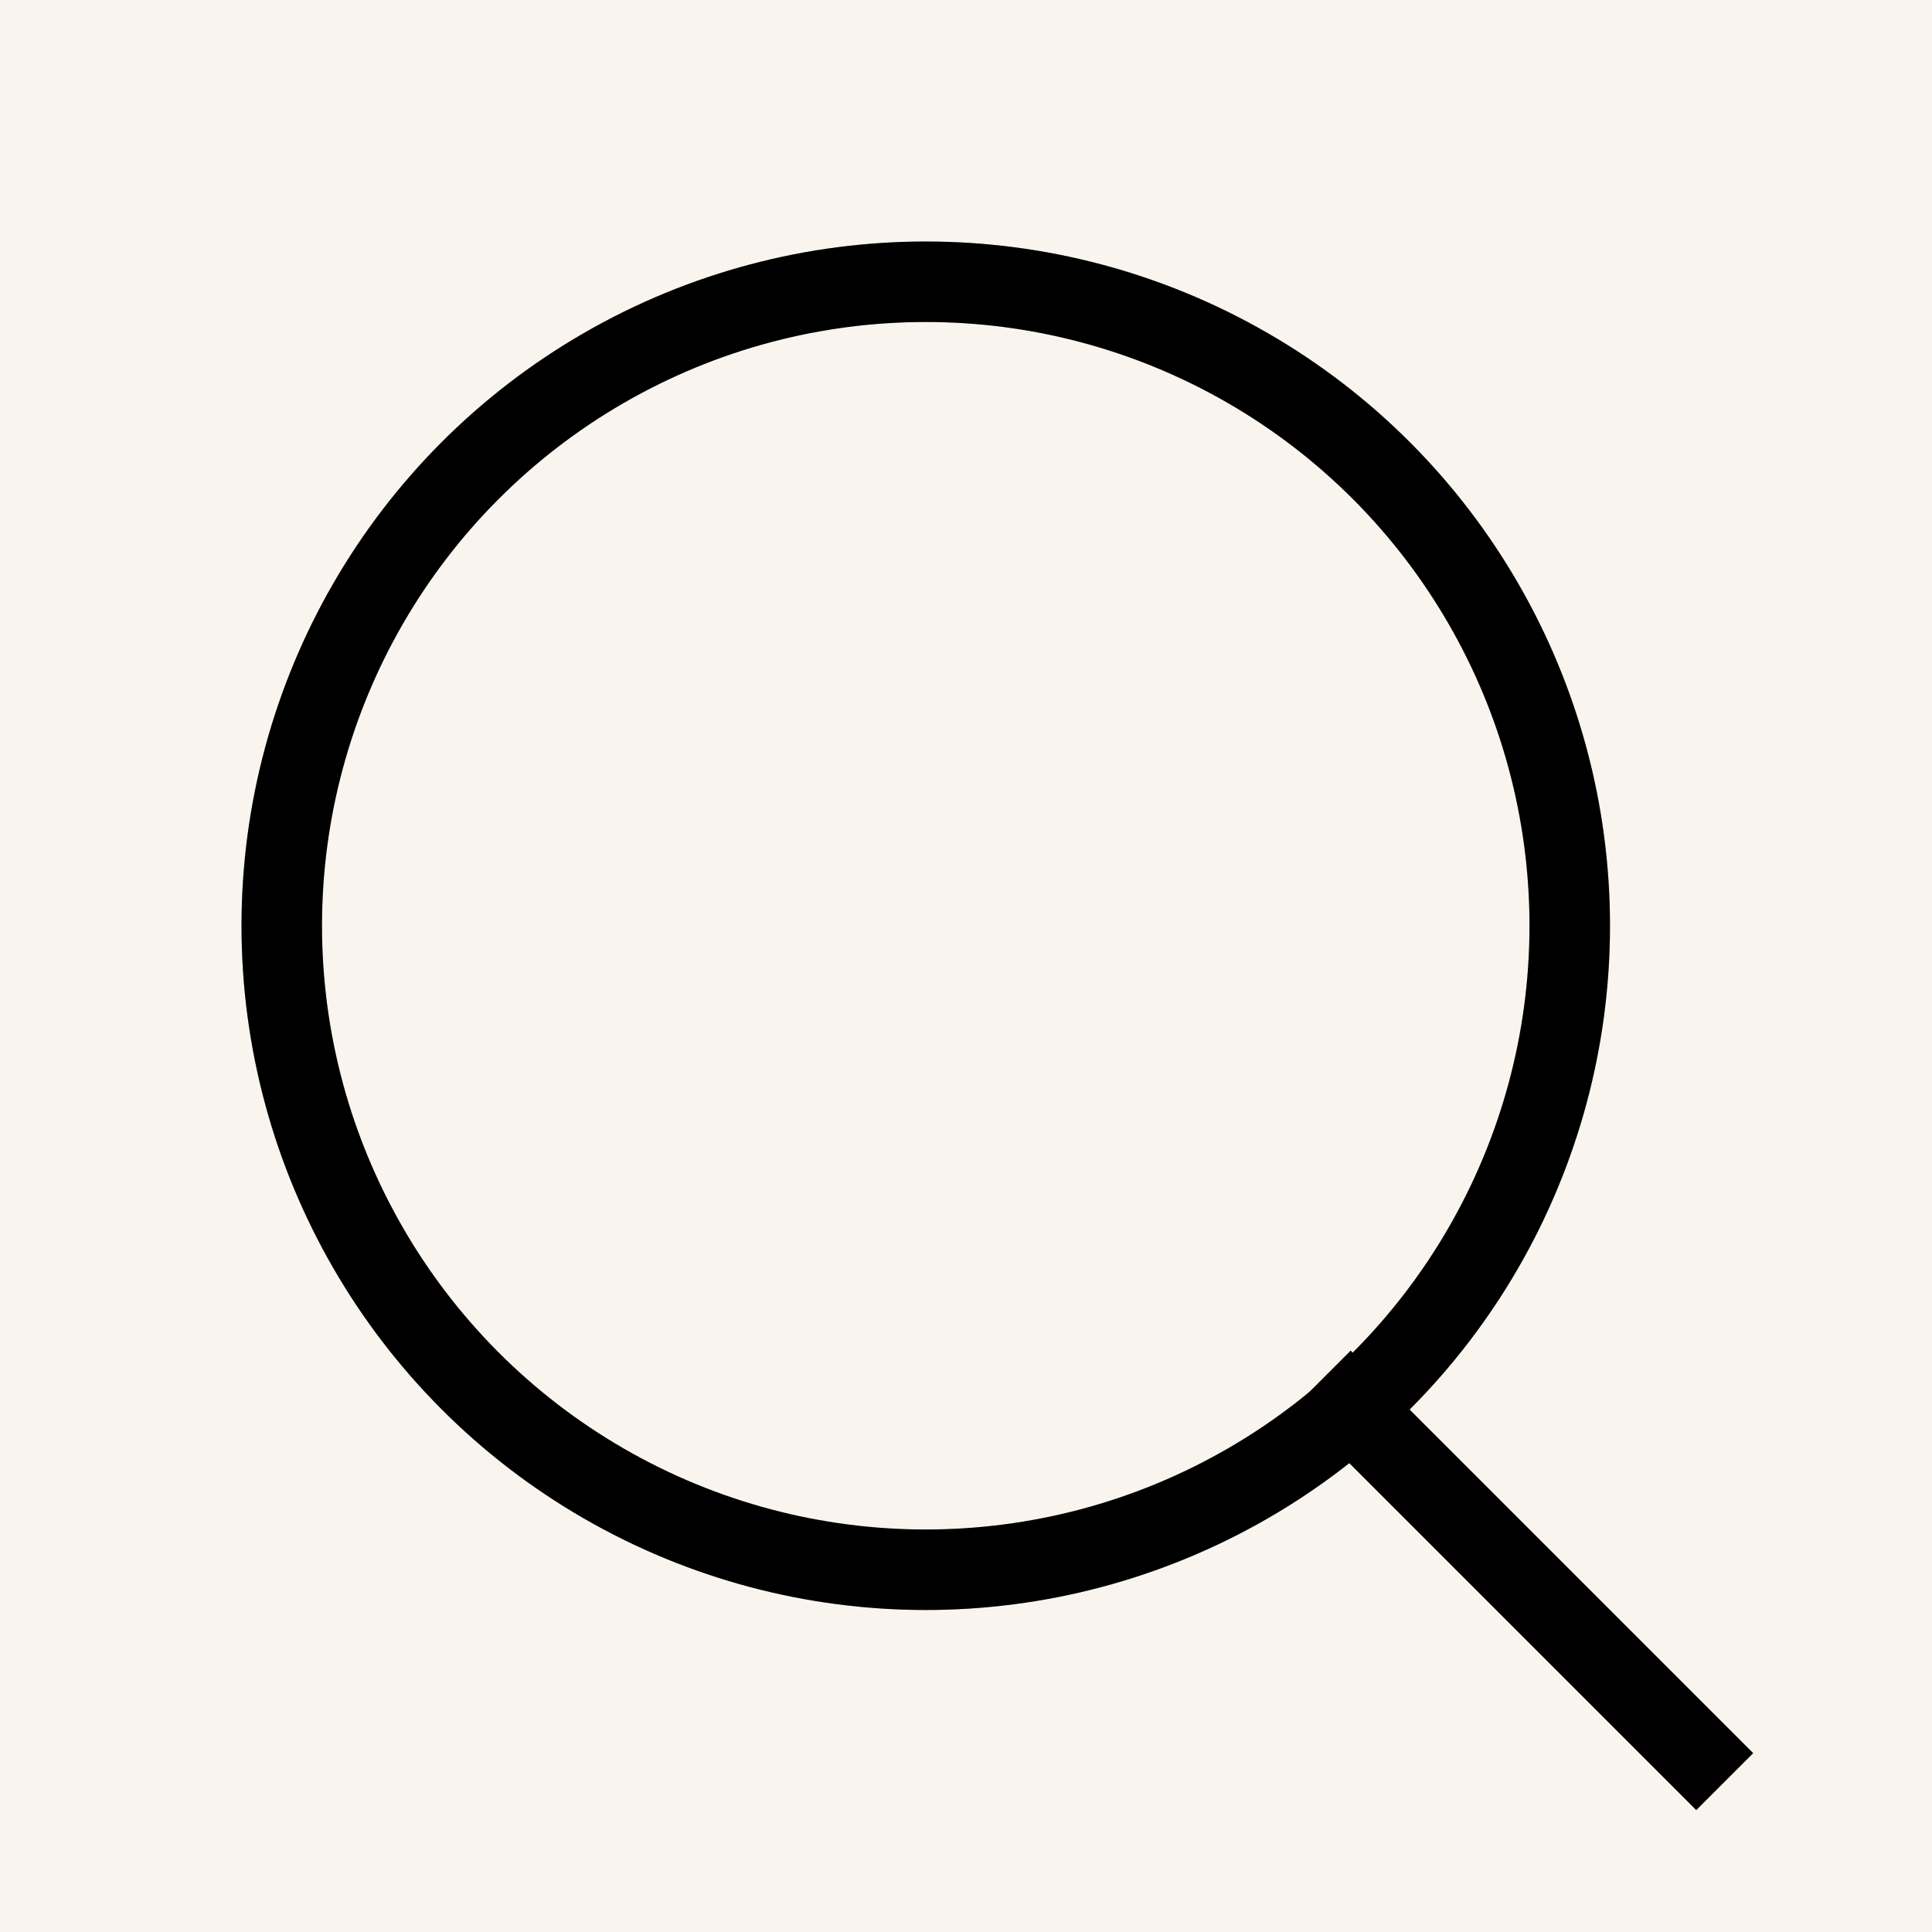
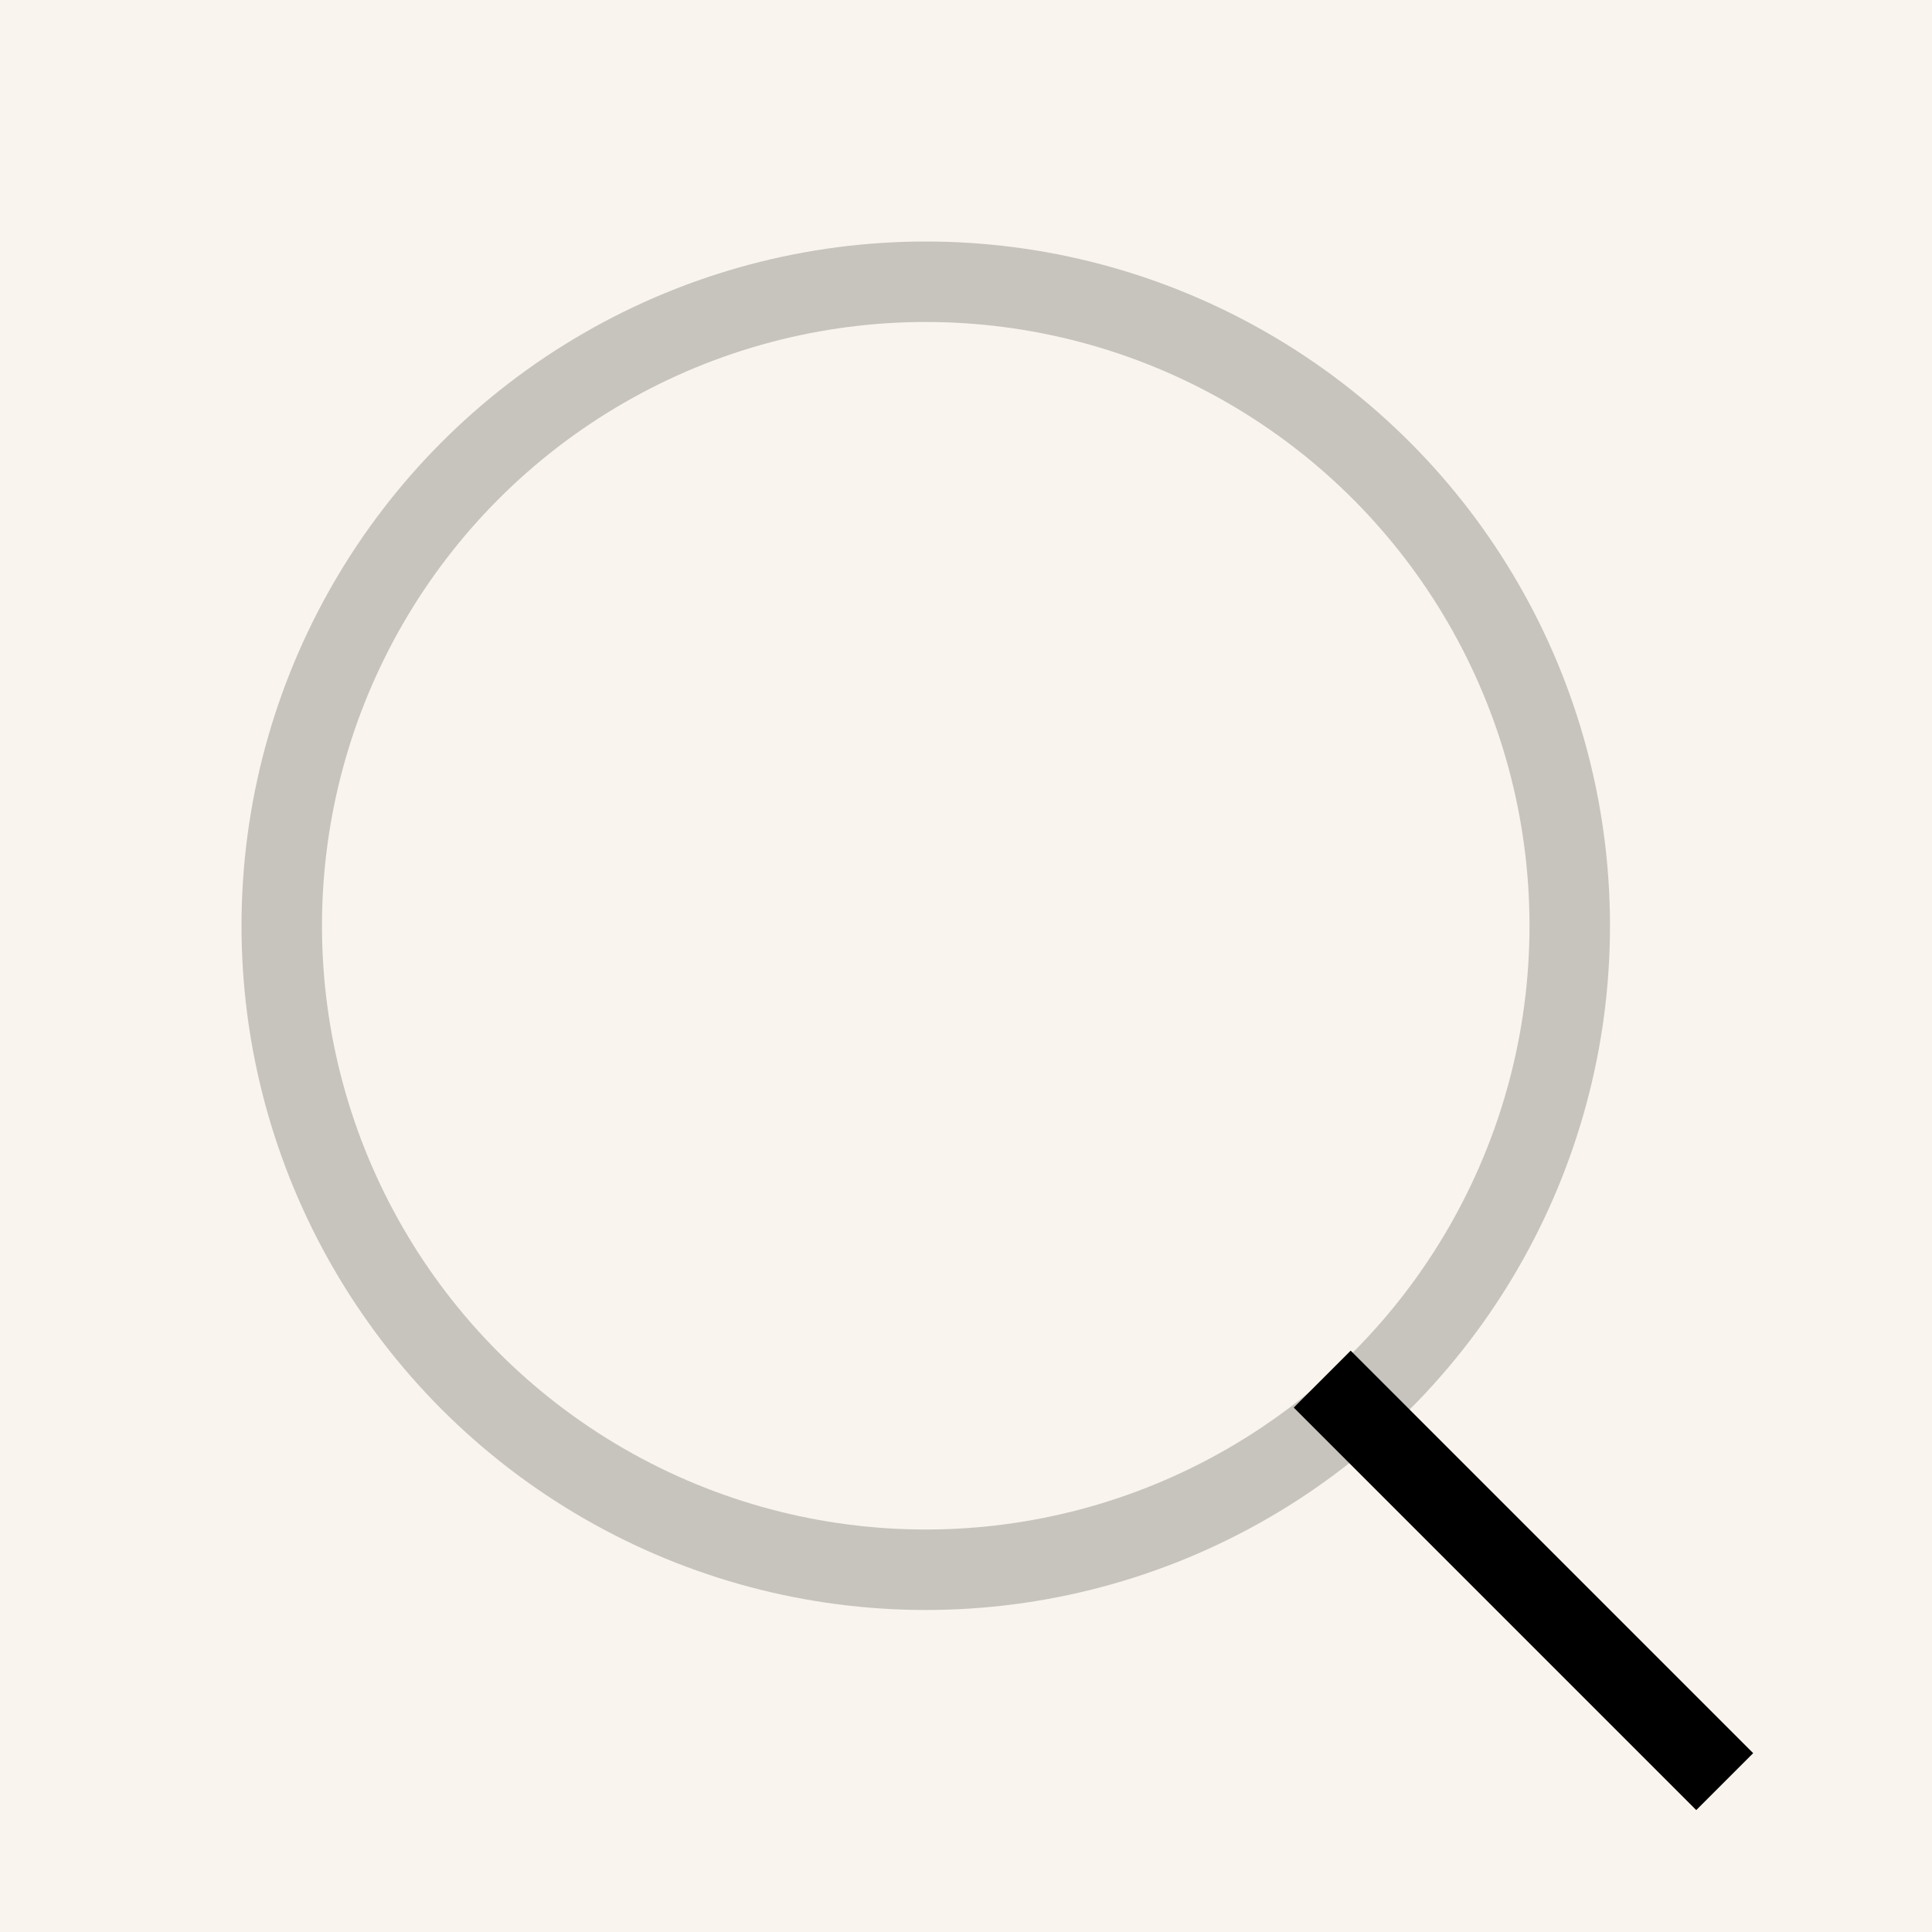
<svg xmlns="http://www.w3.org/2000/svg" fill="none" viewBox="0 0 24 24" height="24" width="24">
  <rect fill="#F9F5EE" height="24" width="24" />
  <line stroke="black" y2="17.132" x2="16.425" y1="22.132" x1="21.425" />
-   <line stroke-opacity="0.2" stroke="black" y2="17.132" x2="16.425" y1="22.132" x1="21.425" />
-   <circle stroke="black" r="8" cy="11.5" cx="11.5" />
  <circle stroke-opacity="0.2" stroke="black" r="8" cy="11.5" cx="11.5" />
</svg>